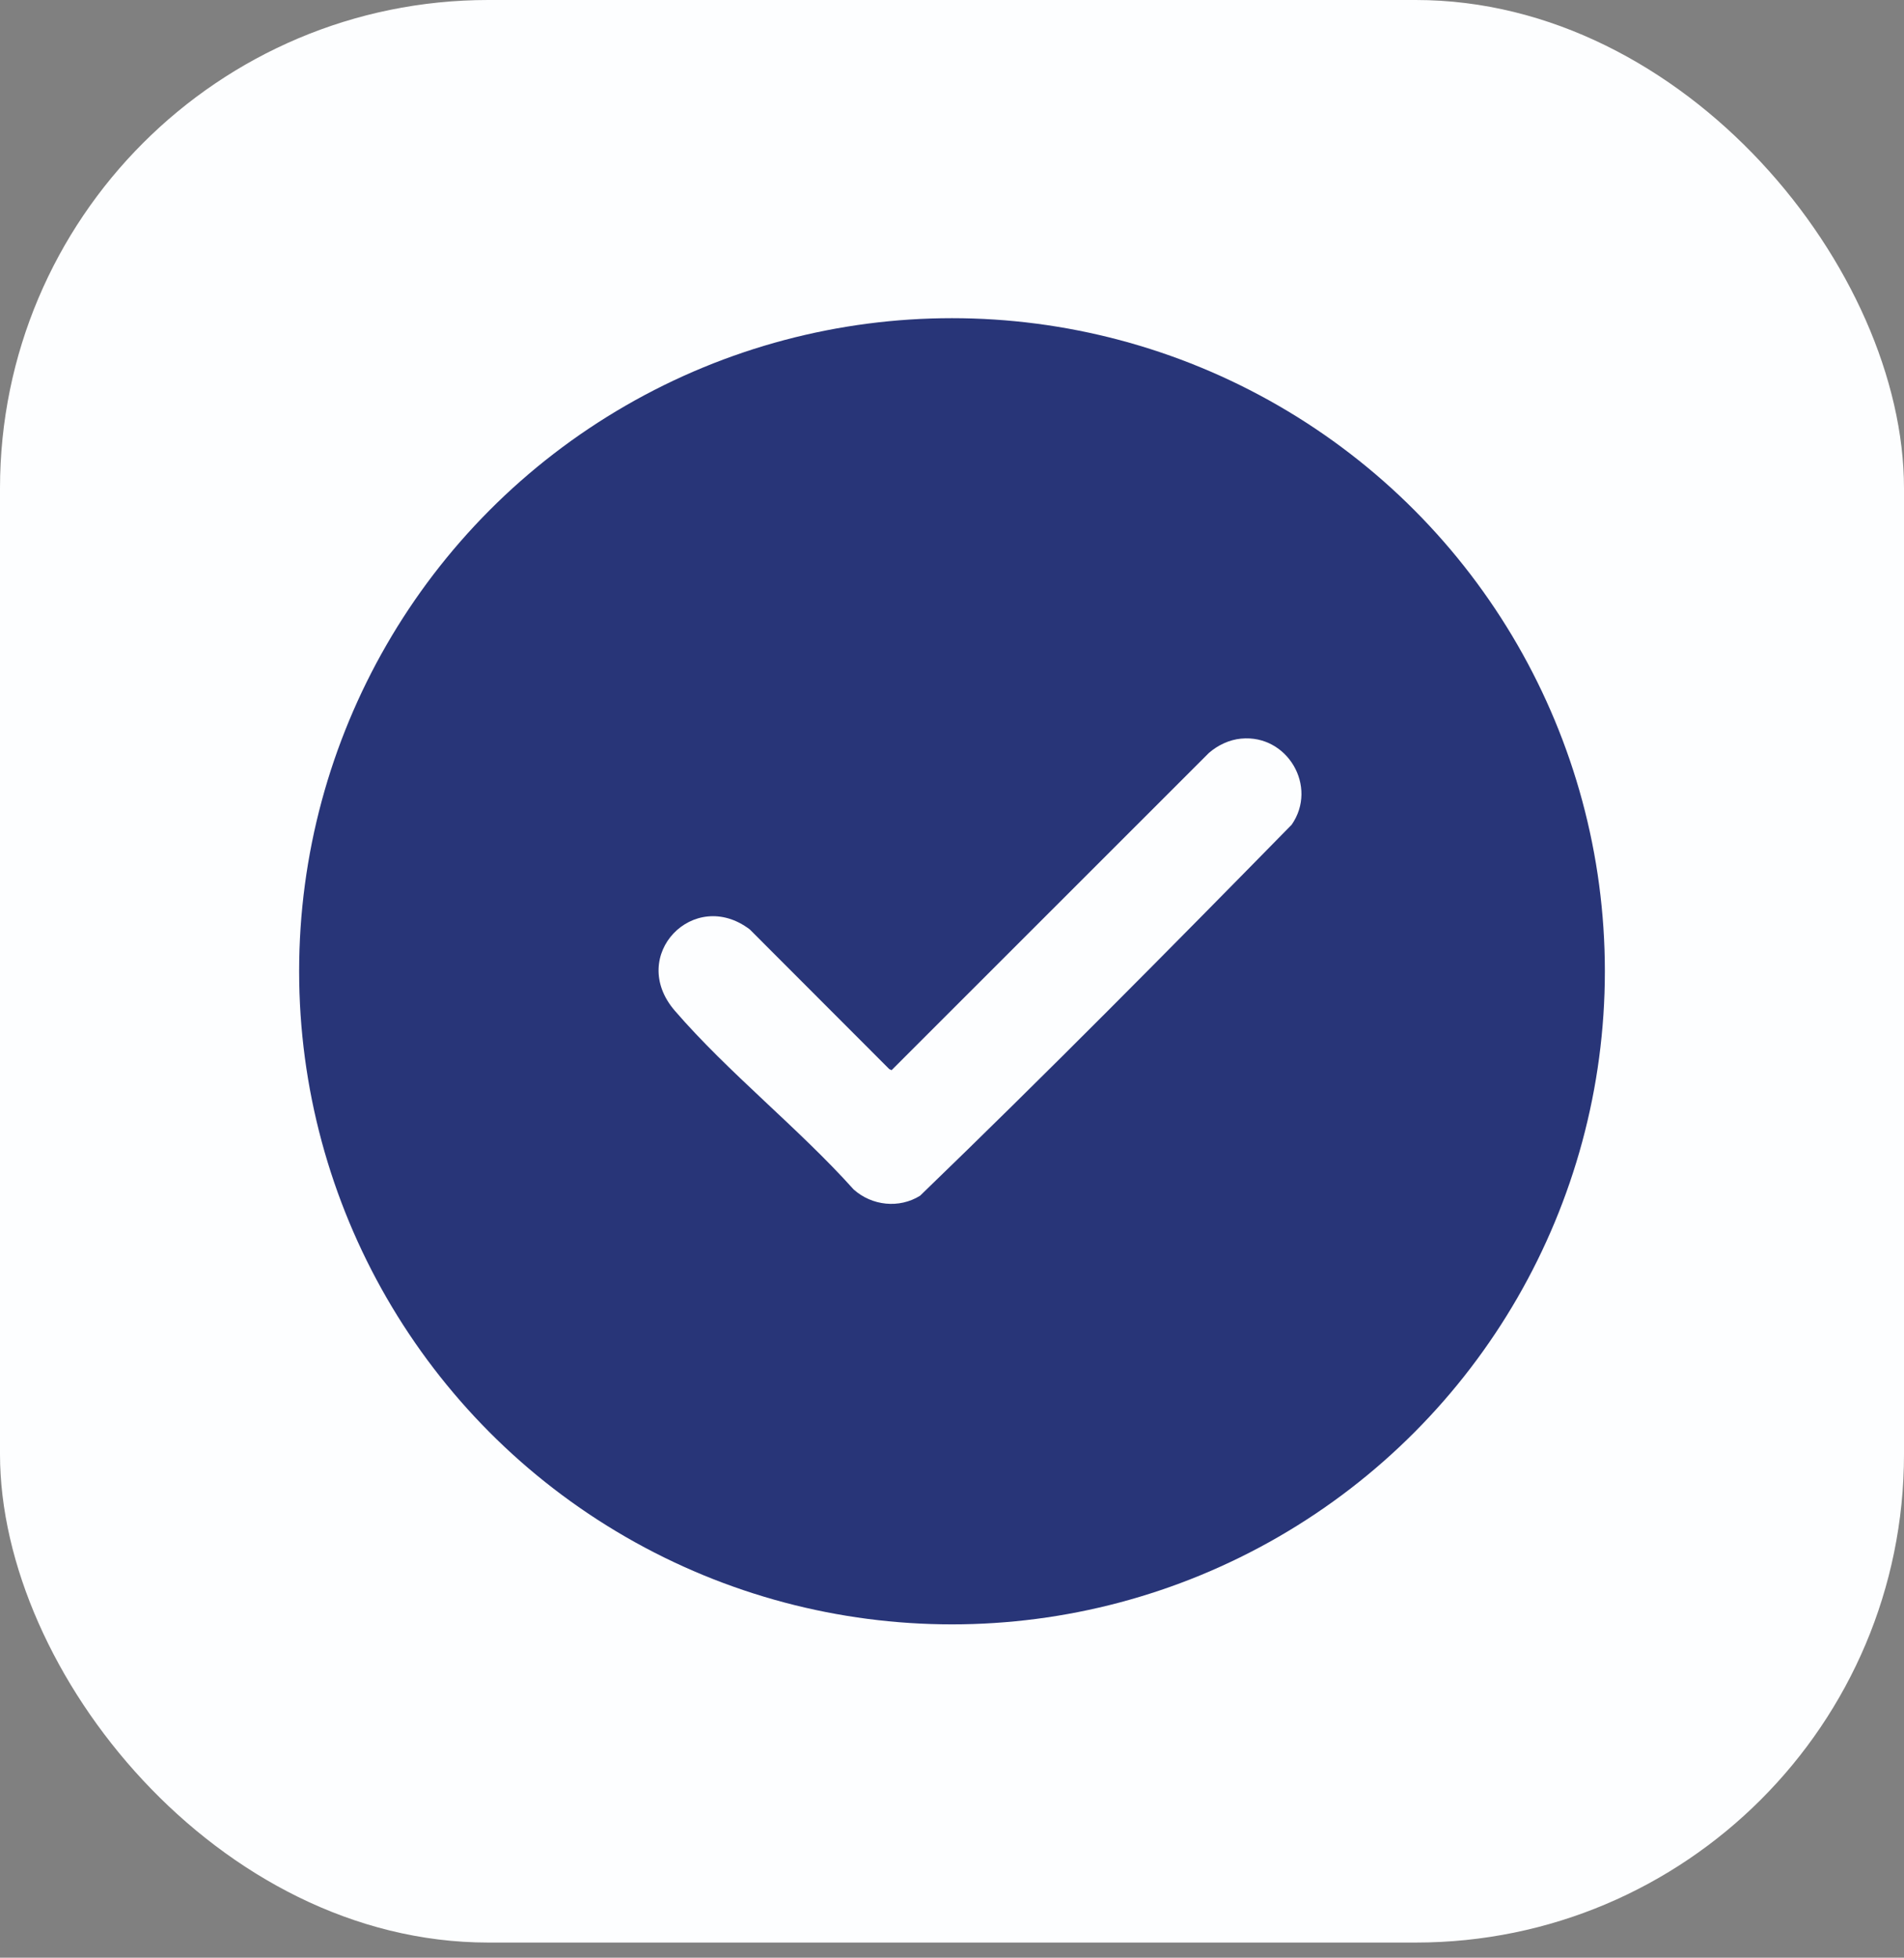
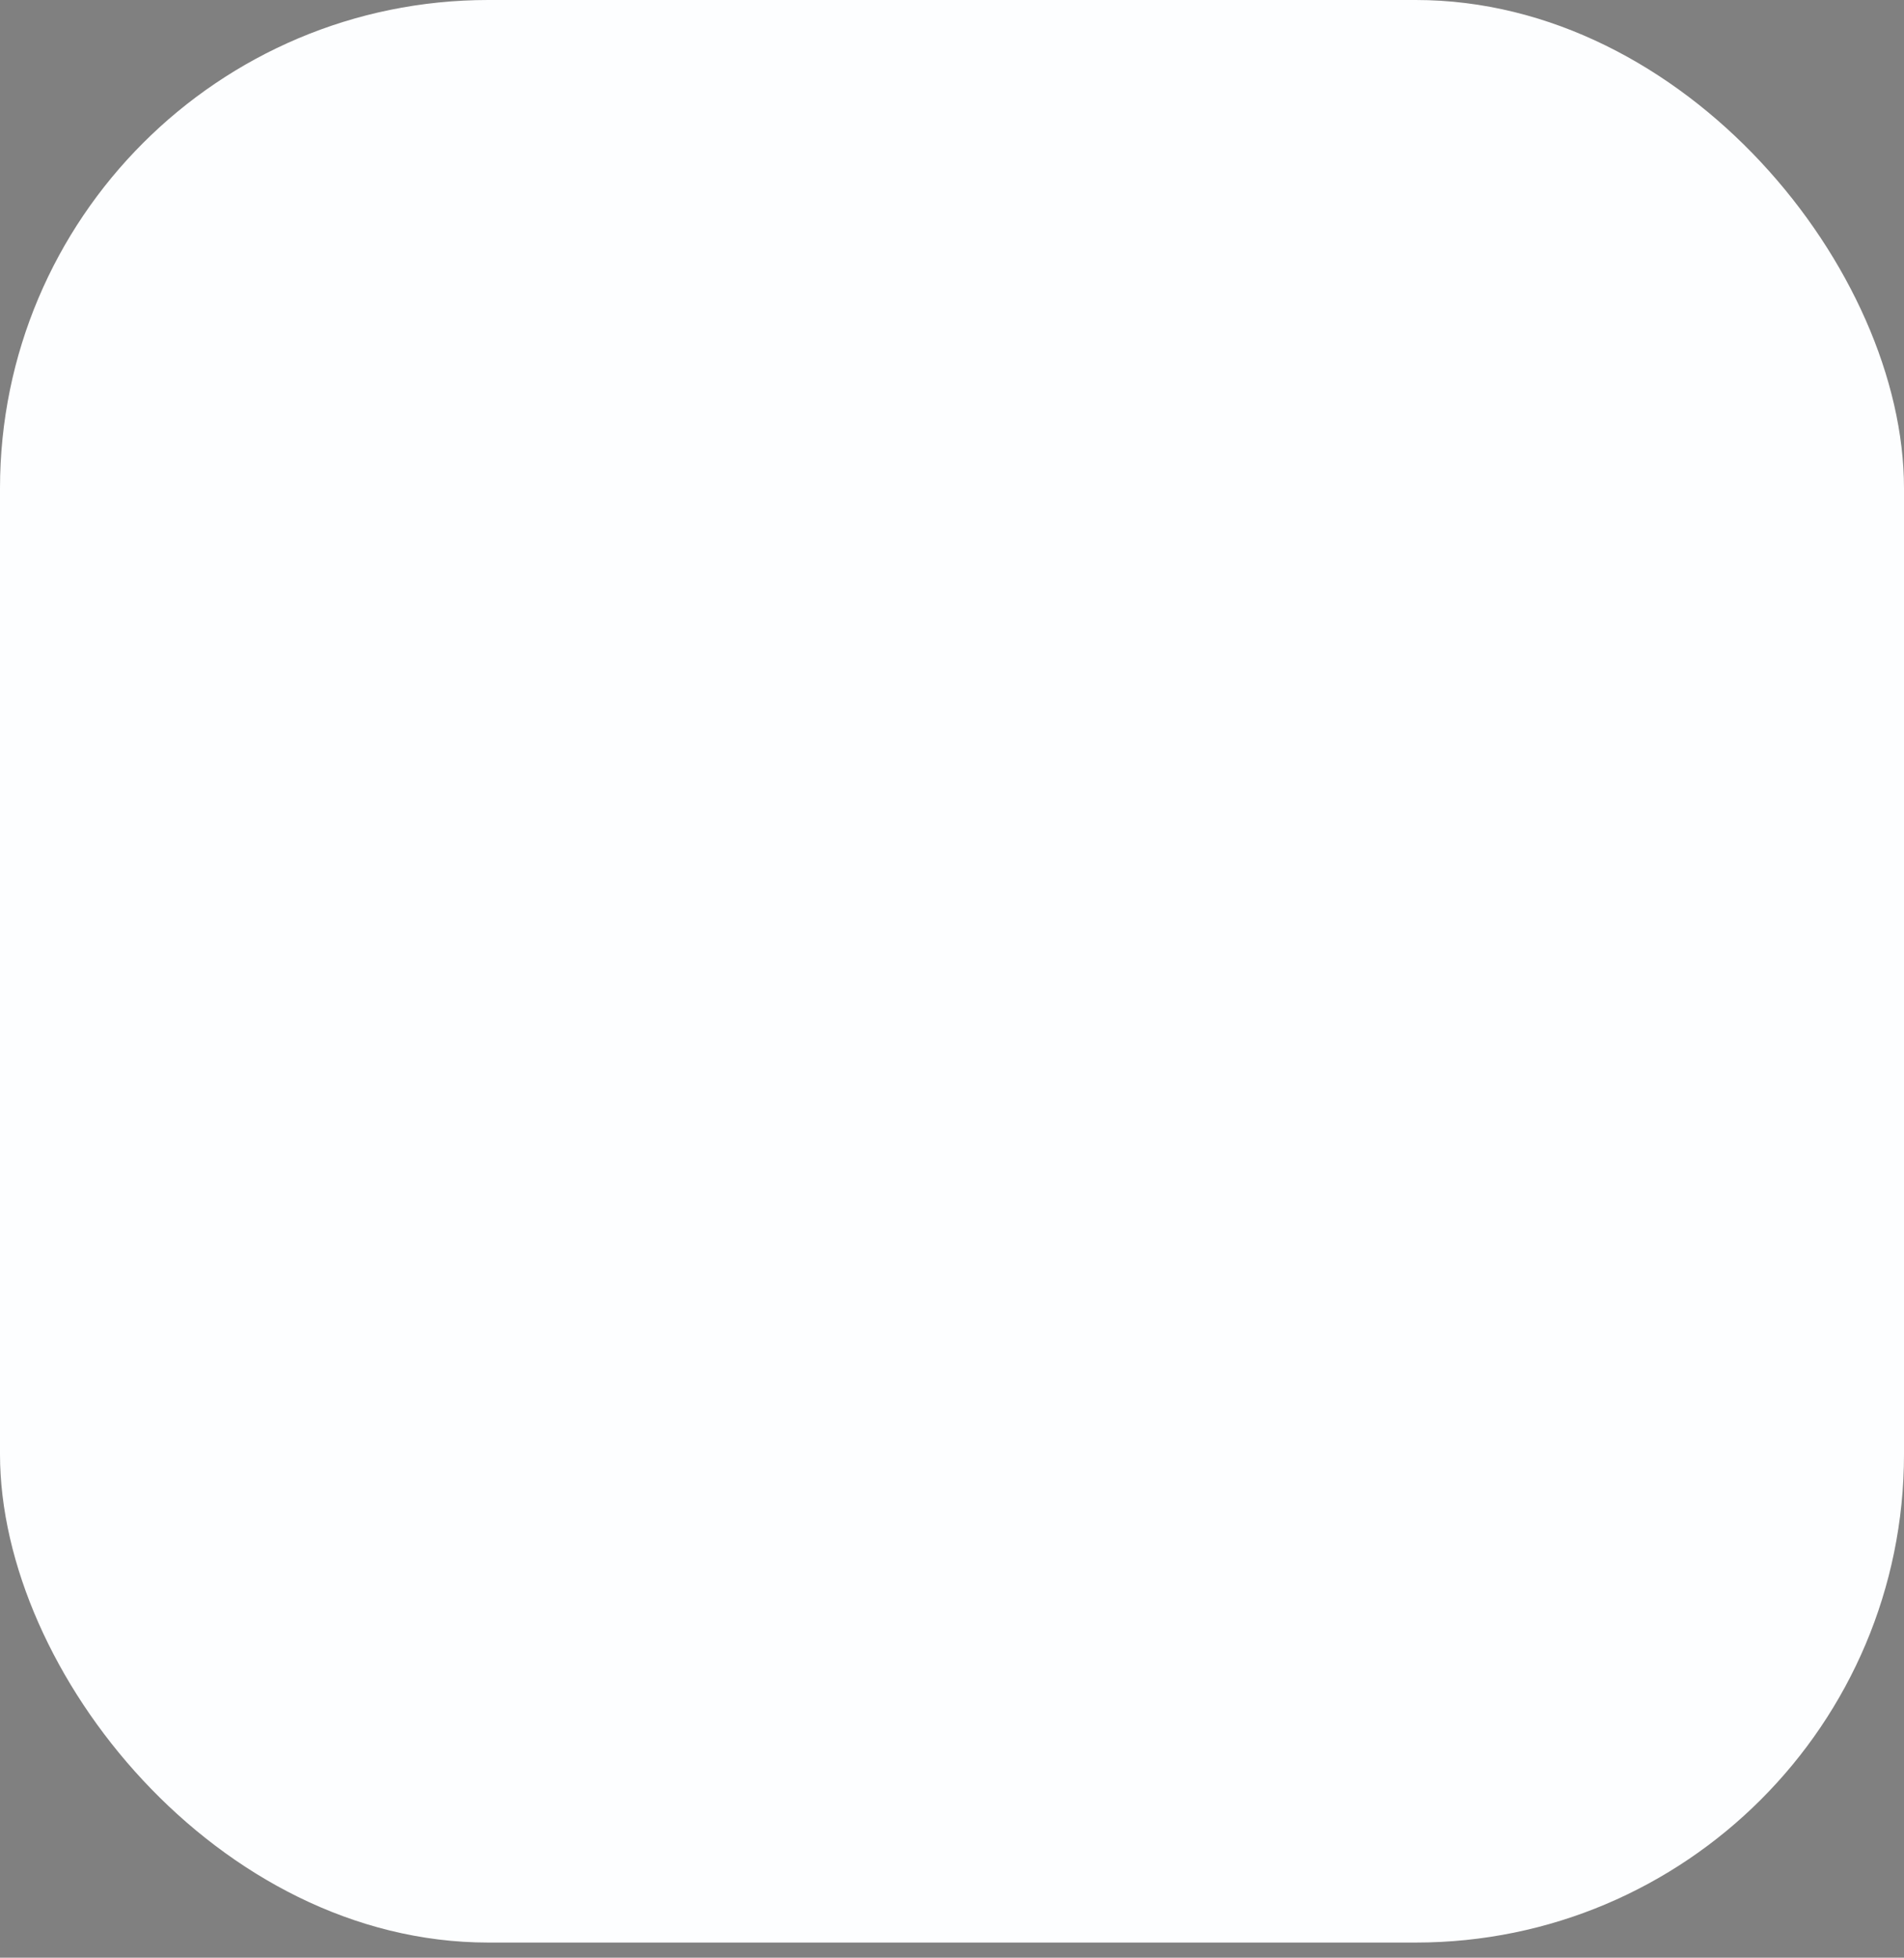
<svg xmlns="http://www.w3.org/2000/svg" id="Layer_1" data-name="Layer 1" viewBox="0 0 1589.28 1633.54">
  <rect x="0" y="0" width="1589.28" height="1633.54" fill="#808080" stroke="none" />
  <defs>
    <style> .cls-1 { fill: #283578; } .cls-2 { fill: #fdfeff; } </style>
  </defs>
  <rect class="cls-2" width="1589.28" height="1620.89" rx="407.56" ry="407.56" />
  <g>
-     <circle class="cls-1" cx="794.64" cy="810.44" r="544.95" />
-     <path class="cls-2" d="M1036.07,616.31c38.56-3.63,64.19,40.03,42.09,71.84-102.18,104.14-205.2,208.32-310.17,309.58-17.46,10.85-40.15,8.42-55.41-5.19-45.97-51.24-104.75-97.53-149.35-149.24-39.64-45.96,15.96-103.23,62.63-67.76l116.42,116.53,1.94.89,264.84-264.68c7.47-6.5,17-11.04,27-11.98Z" />
-   </g>
+     </g>
</svg>